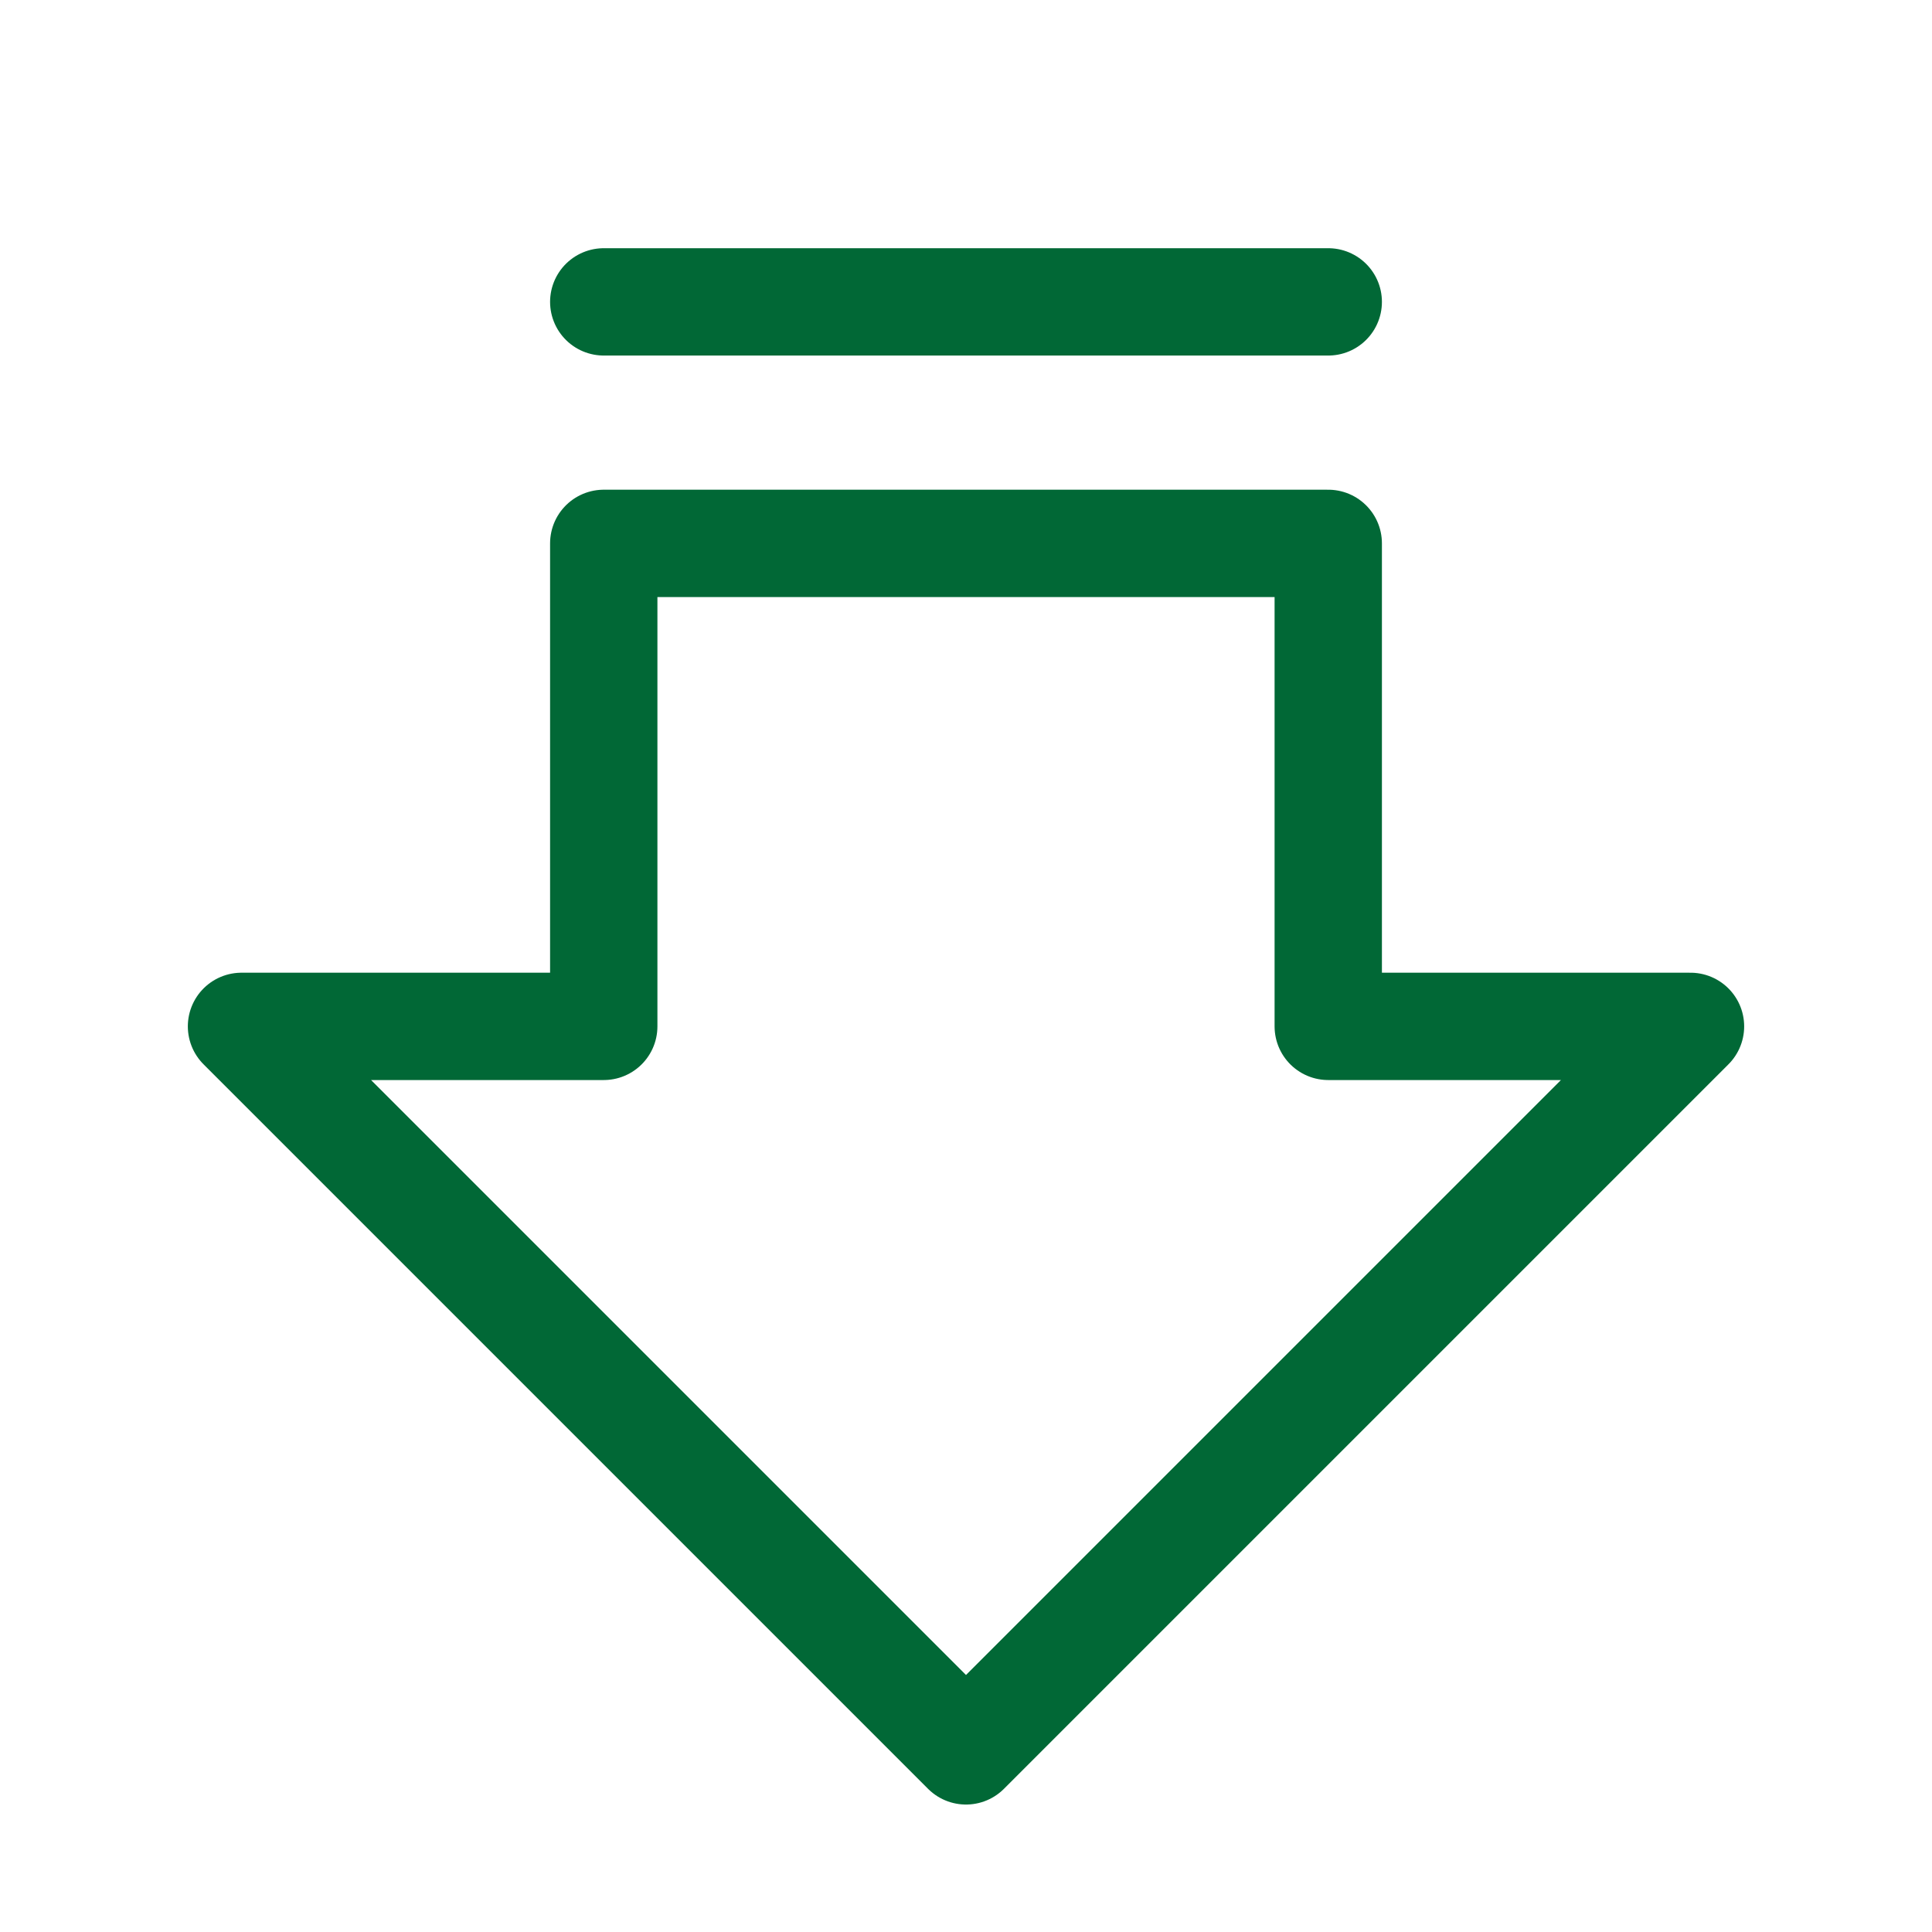
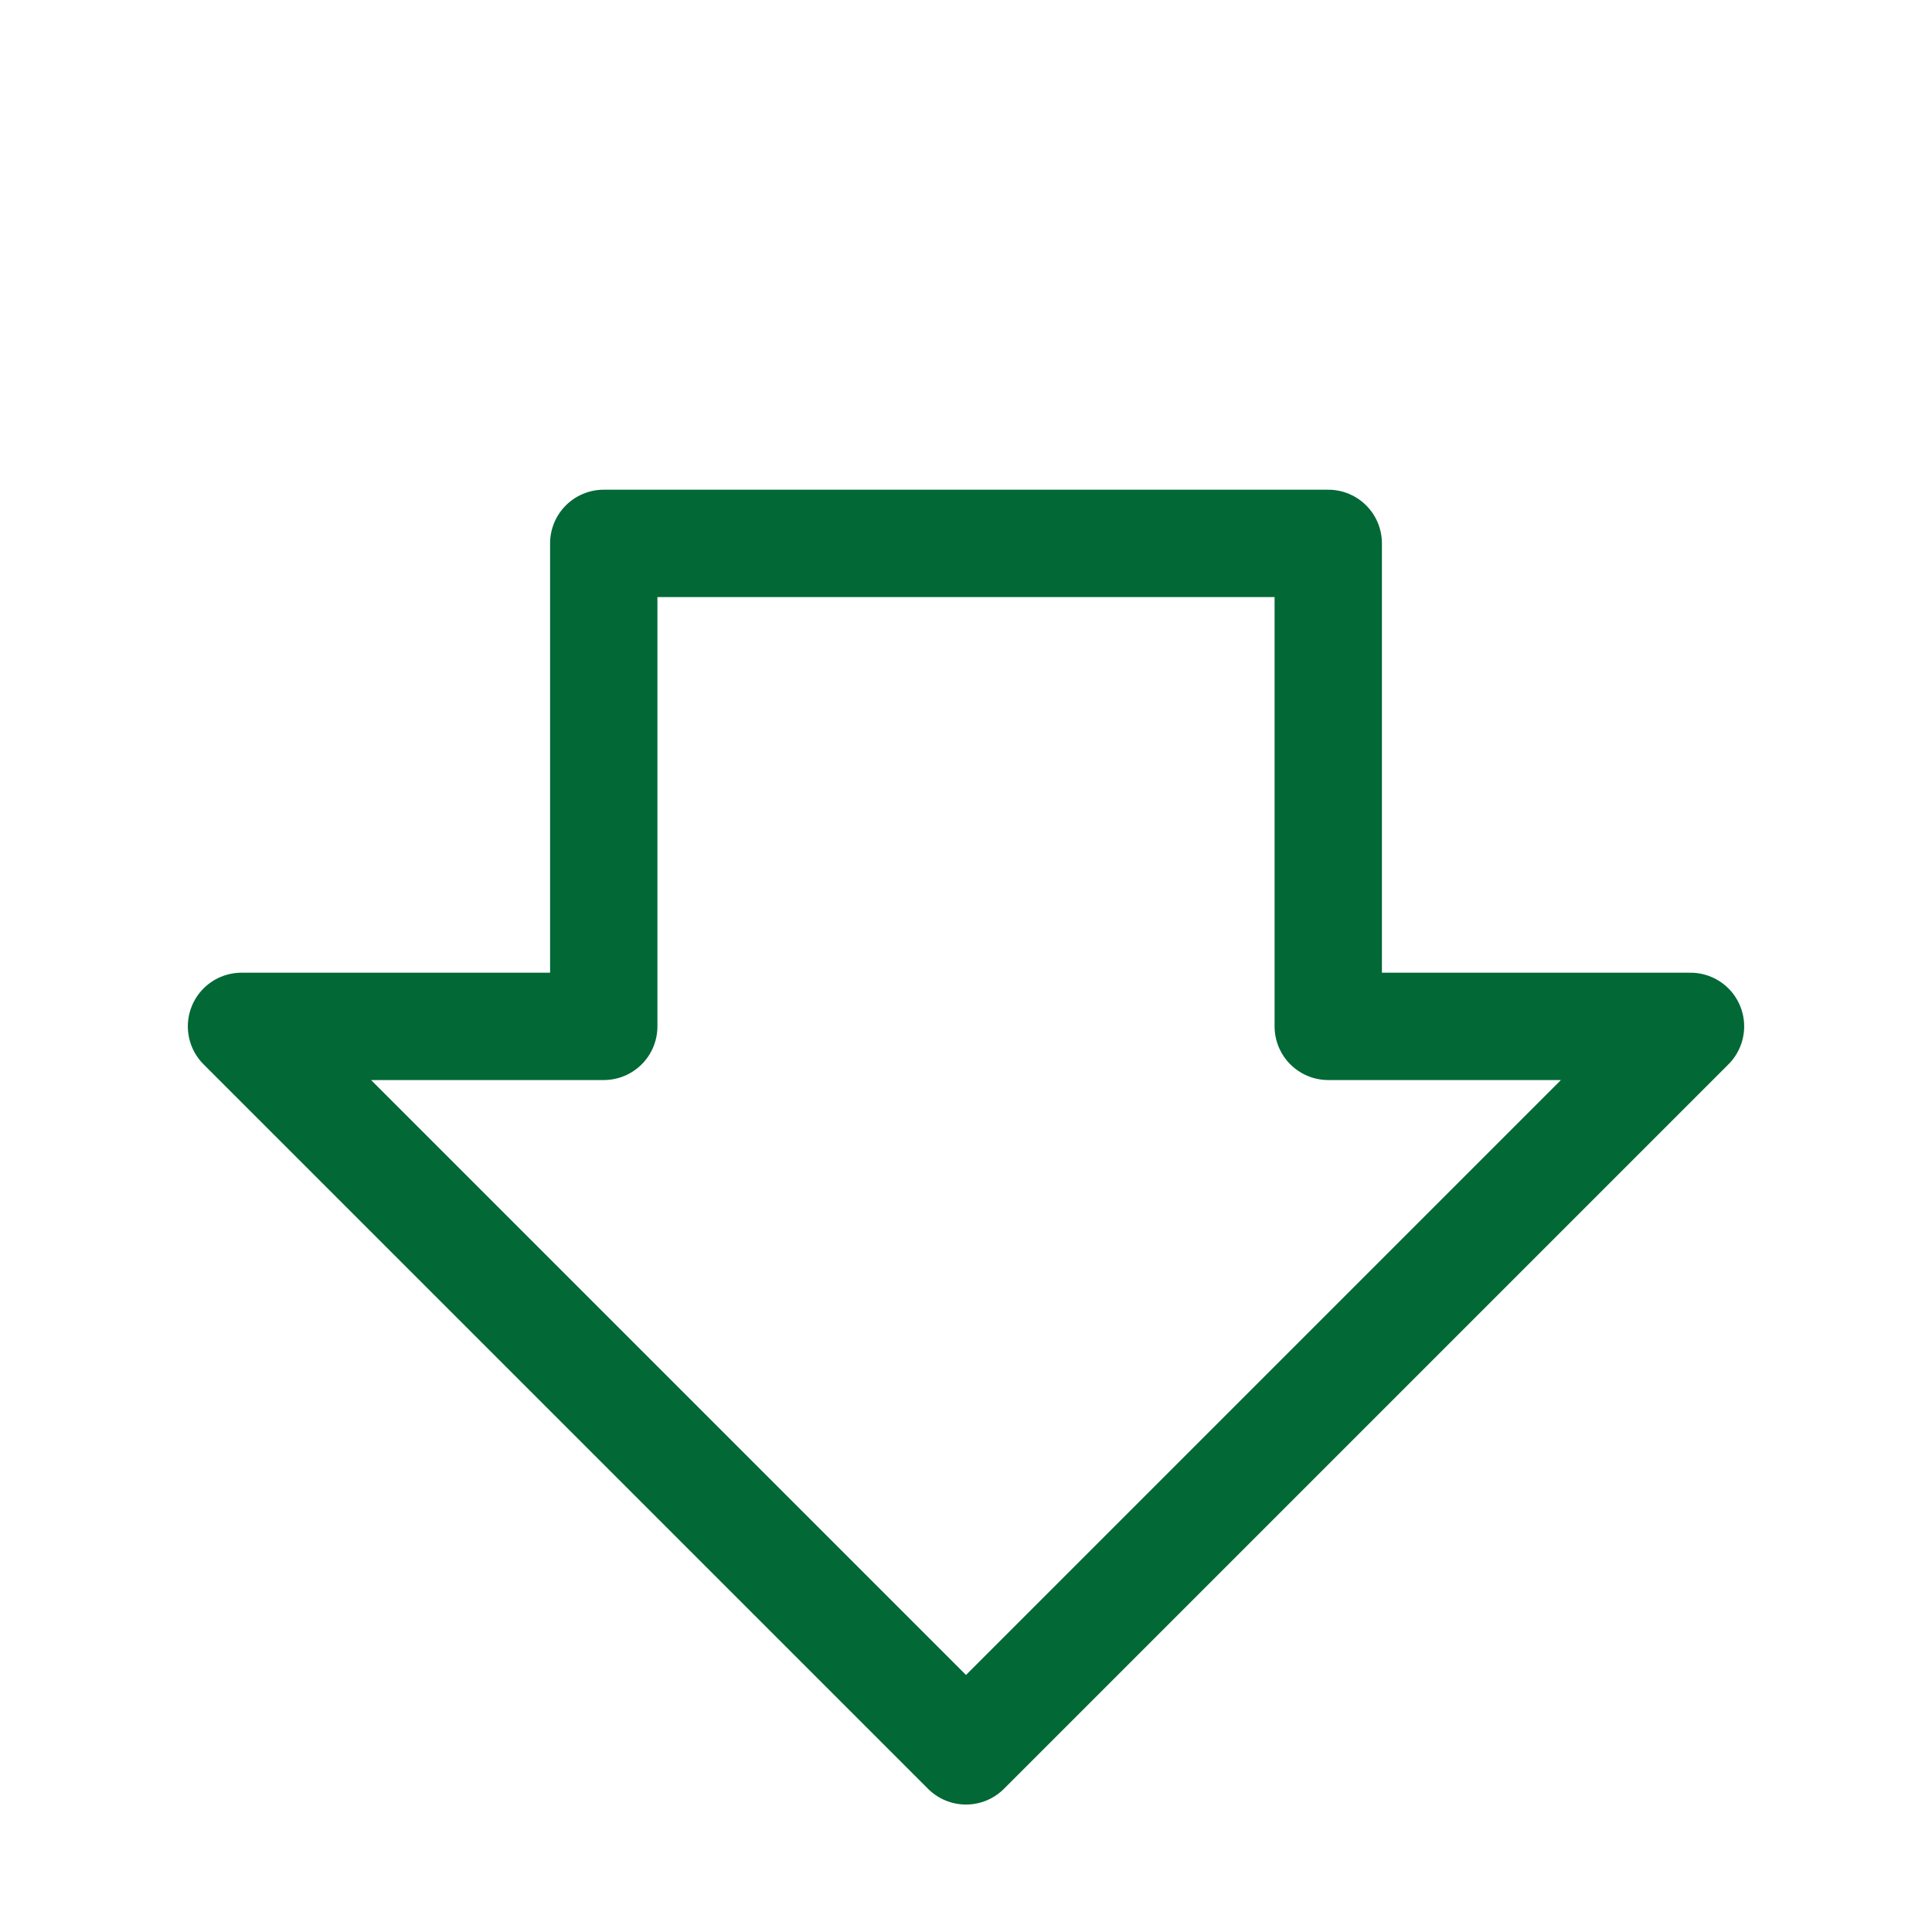
<svg xmlns="http://www.w3.org/2000/svg" width="36" height="36" viewBox="0 0 36 36" fill="none">
  <path d="M4.5 19.125L18 32.625L31.5 19.125H24.75V10.125H11.25V19.125H4.5Z" stroke="#016836" stroke-width="2" stroke-linecap="round" stroke-linejoin="round" />
-   <path d="M24.75 5.625H11.25" stroke="#016836" stroke-width="2" stroke-linecap="round" stroke-linejoin="round" />
</svg>